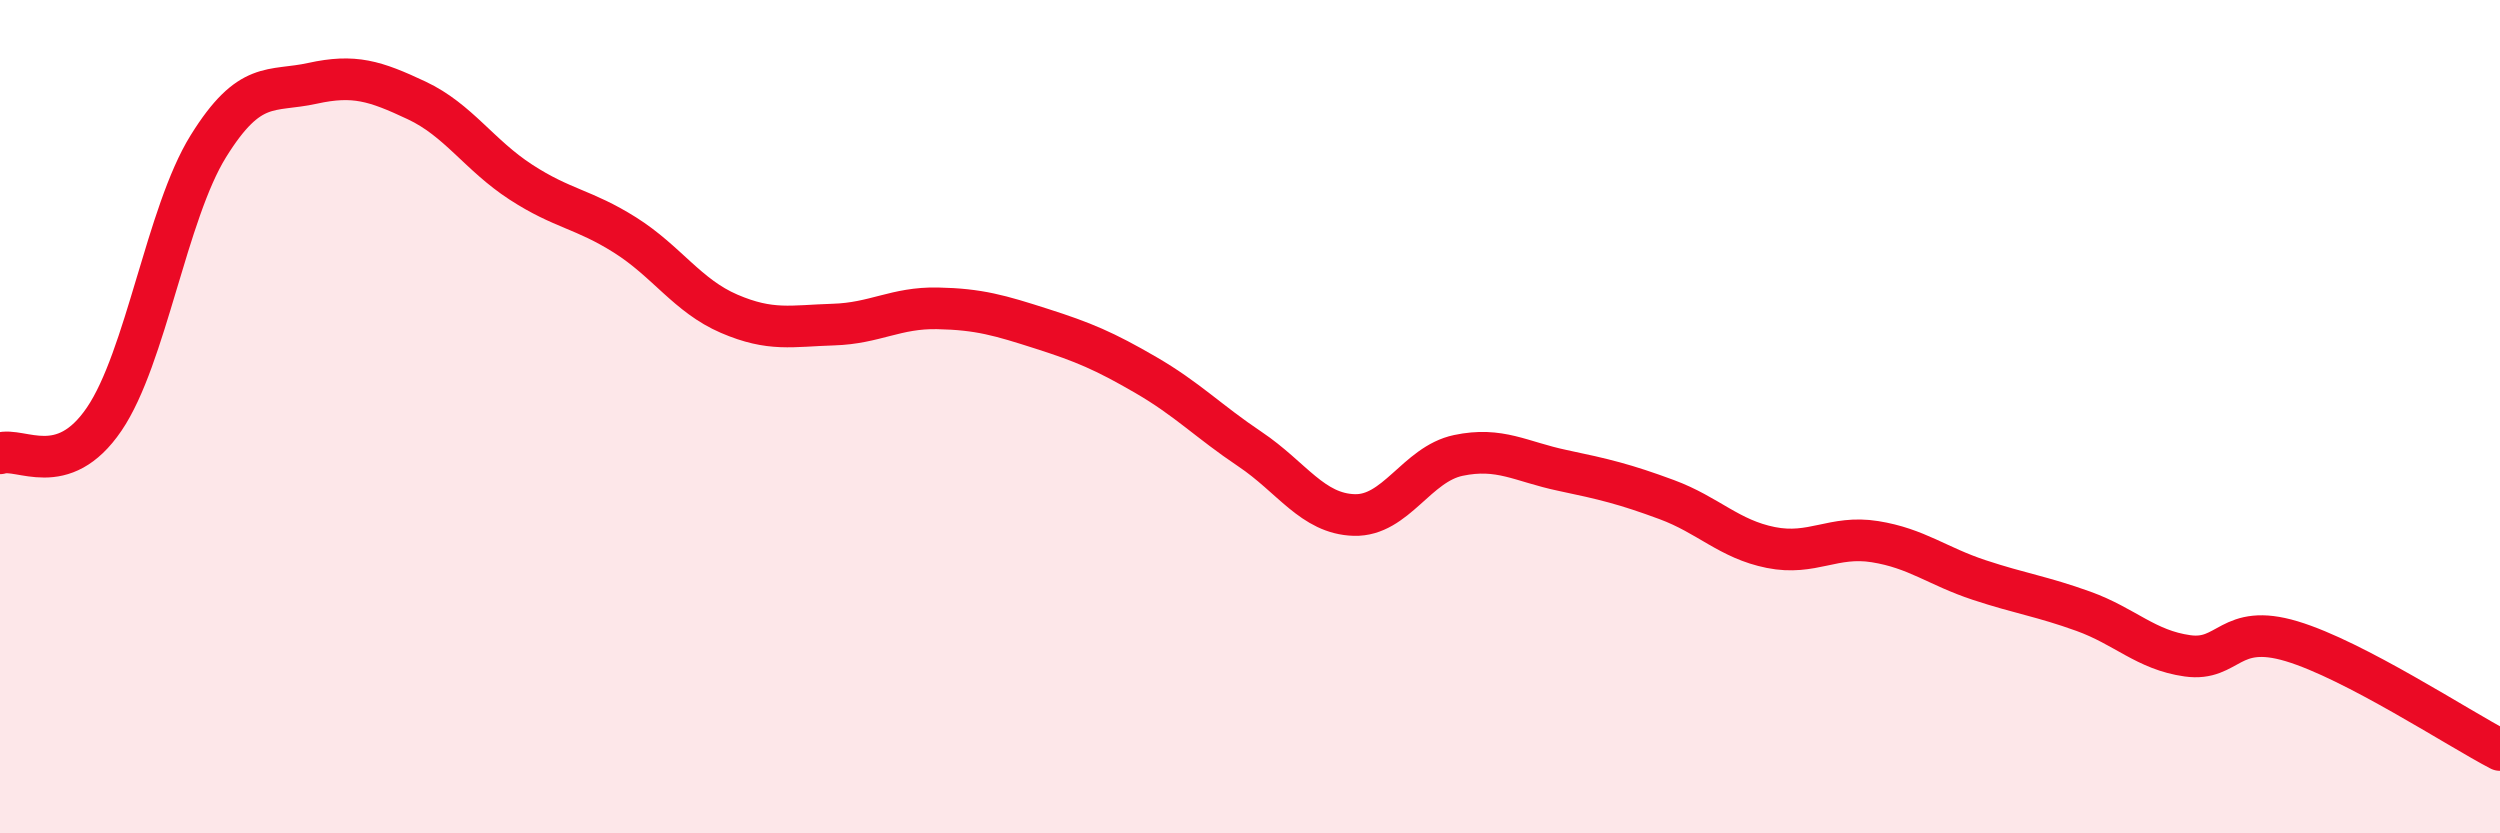
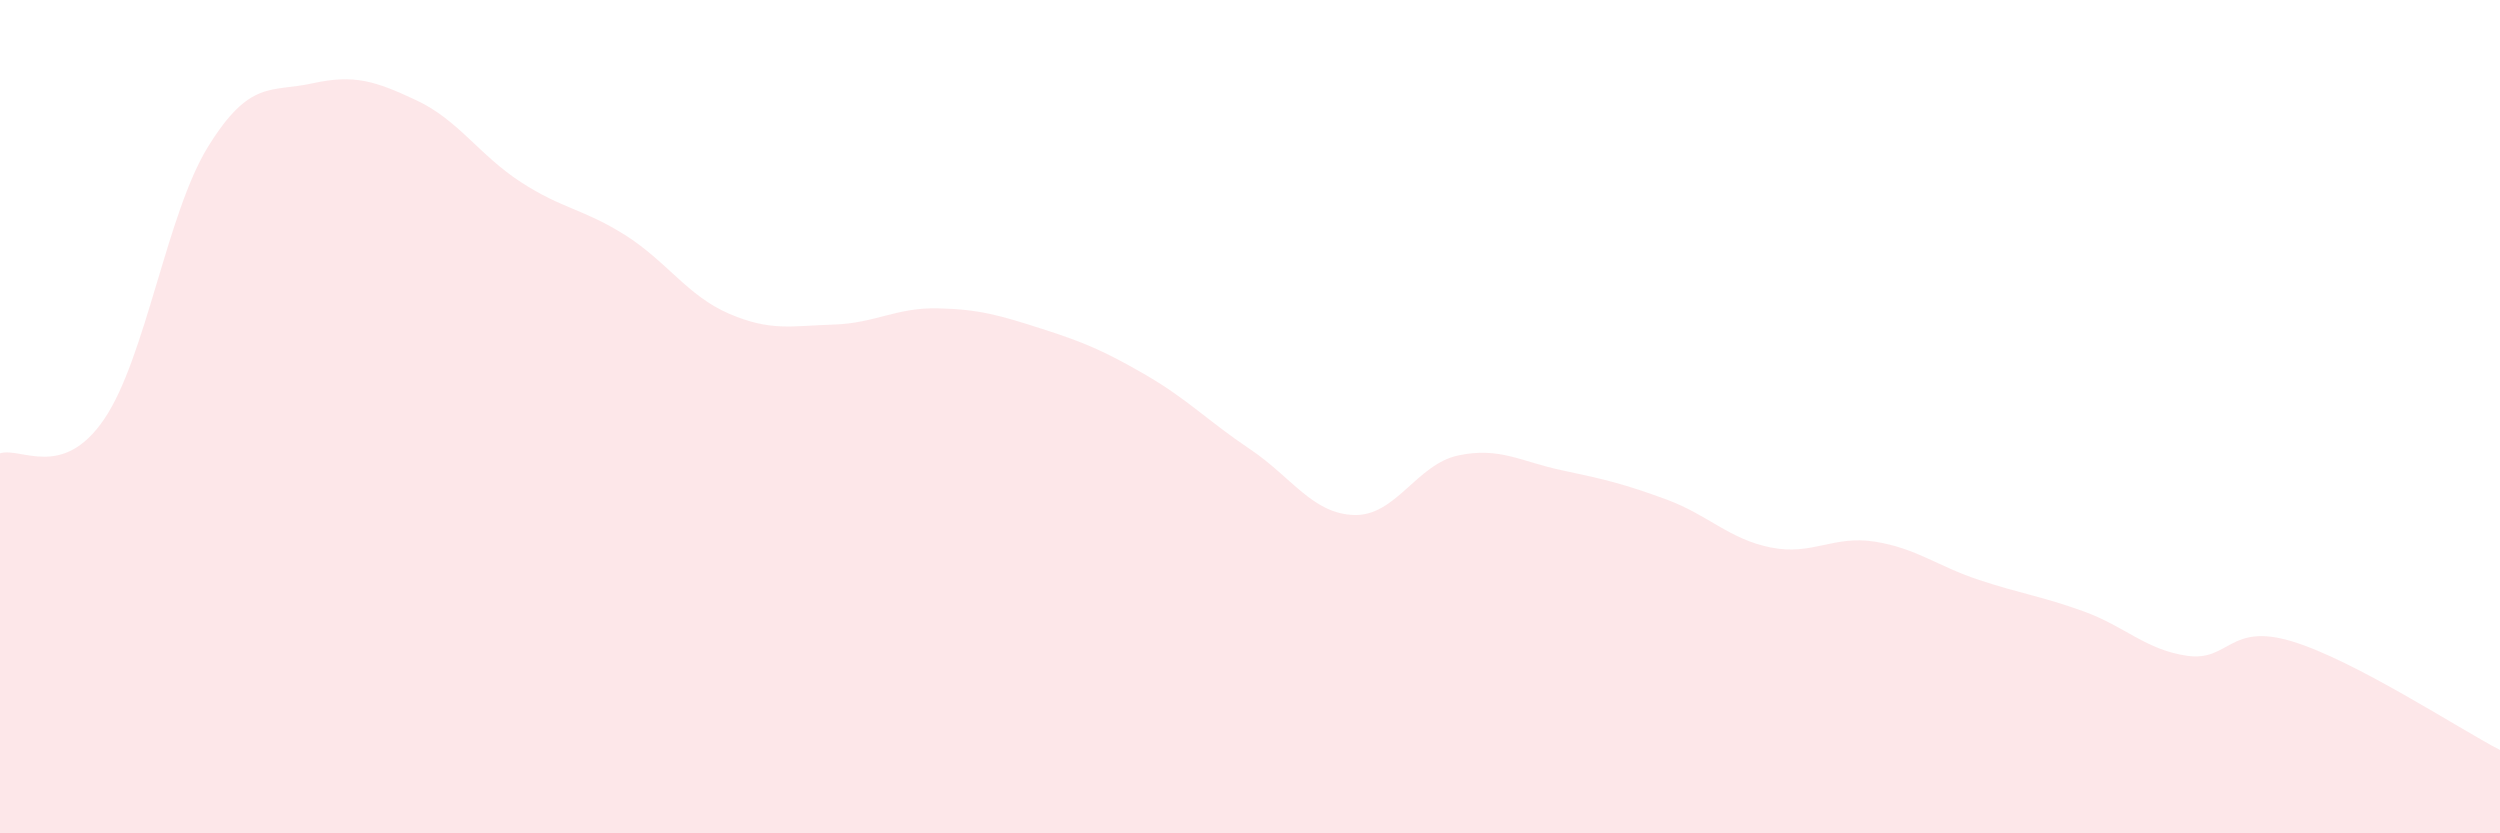
<svg xmlns="http://www.w3.org/2000/svg" width="60" height="20" viewBox="0 0 60 20">
  <path d="M 0,10.88 C 0.5,10.72 1.5,11.53 2.5,10.06 C 3.5,8.59 4,5.12 5,3.51 C 6,1.9 6.5,2.22 7.5,2 C 8.5,1.78 9,1.94 10,2.41 C 11,2.88 11.5,3.72 12.5,4.37 C 13.5,5.02 14,5.01 15,5.64 C 16,6.27 16.5,7.1 17.5,7.53 C 18.5,7.96 19,7.82 20,7.79 C 21,7.76 21.5,7.38 22.5,7.4 C 23.5,7.42 24,7.57 25,7.89 C 26,8.21 26.5,8.42 27.5,9 C 28.5,9.58 29,10.11 30,10.78 C 31,11.45 31.5,12.33 32.5,12.36 C 33.5,12.39 34,11.14 35,10.93 C 36,10.72 36.5,11.08 37.5,11.29 C 38.5,11.5 39,11.62 40,11.99 C 41,12.36 41.5,12.94 42.5,13.14 C 43.5,13.34 44,12.84 45,13 C 46,13.16 46.5,13.59 47.5,13.92 C 48.5,14.25 49,14.31 50,14.67 C 51,15.03 51.5,15.6 52.5,15.74 C 53.5,15.88 53.5,14.94 55,15.39 C 56.5,15.84 59,17.48 60,18L60 20L0 20Z" fill="#EB0A25" opacity="0.1" stroke-linecap="round" stroke-linejoin="round" />
-   <path d="M 0,10.88 C 0.5,10.72 1.5,11.53 2.5,10.06 C 3.5,8.59 4,5.12 5,3.51 C 6,1.9 6.5,2.22 7.5,2 C 8.5,1.78 9,1.94 10,2.41 C 11,2.88 11.5,3.72 12.5,4.37 C 13.5,5.02 14,5.01 15,5.64 C 16,6.27 16.5,7.1 17.5,7.53 C 18.5,7.96 19,7.82 20,7.79 C 21,7.76 21.5,7.38 22.5,7.4 C 23.5,7.42 24,7.57 25,7.89 C 26,8.21 26.5,8.42 27.5,9 C 28.5,9.58 29,10.11 30,10.78 C 31,11.45 31.5,12.33 32.5,12.36 C 33.5,12.39 34,11.14 35,10.93 C 36,10.72 36.5,11.08 37.5,11.29 C 38.5,11.5 39,11.62 40,11.99 C 41,12.36 41.5,12.94 42.5,13.14 C 43.5,13.34 44,12.84 45,13 C 46,13.16 46.5,13.59 47.5,13.92 C 48.5,14.25 49,14.31 50,14.67 C 51,15.03 51.5,15.6 52.5,15.74 C 53.5,15.88 53.5,14.94 55,15.39 C 56.5,15.84 59,17.48 60,18" stroke="#EB0A25" stroke-width="1" fill="none" stroke-linecap="round" stroke-linejoin="round" />
</svg>